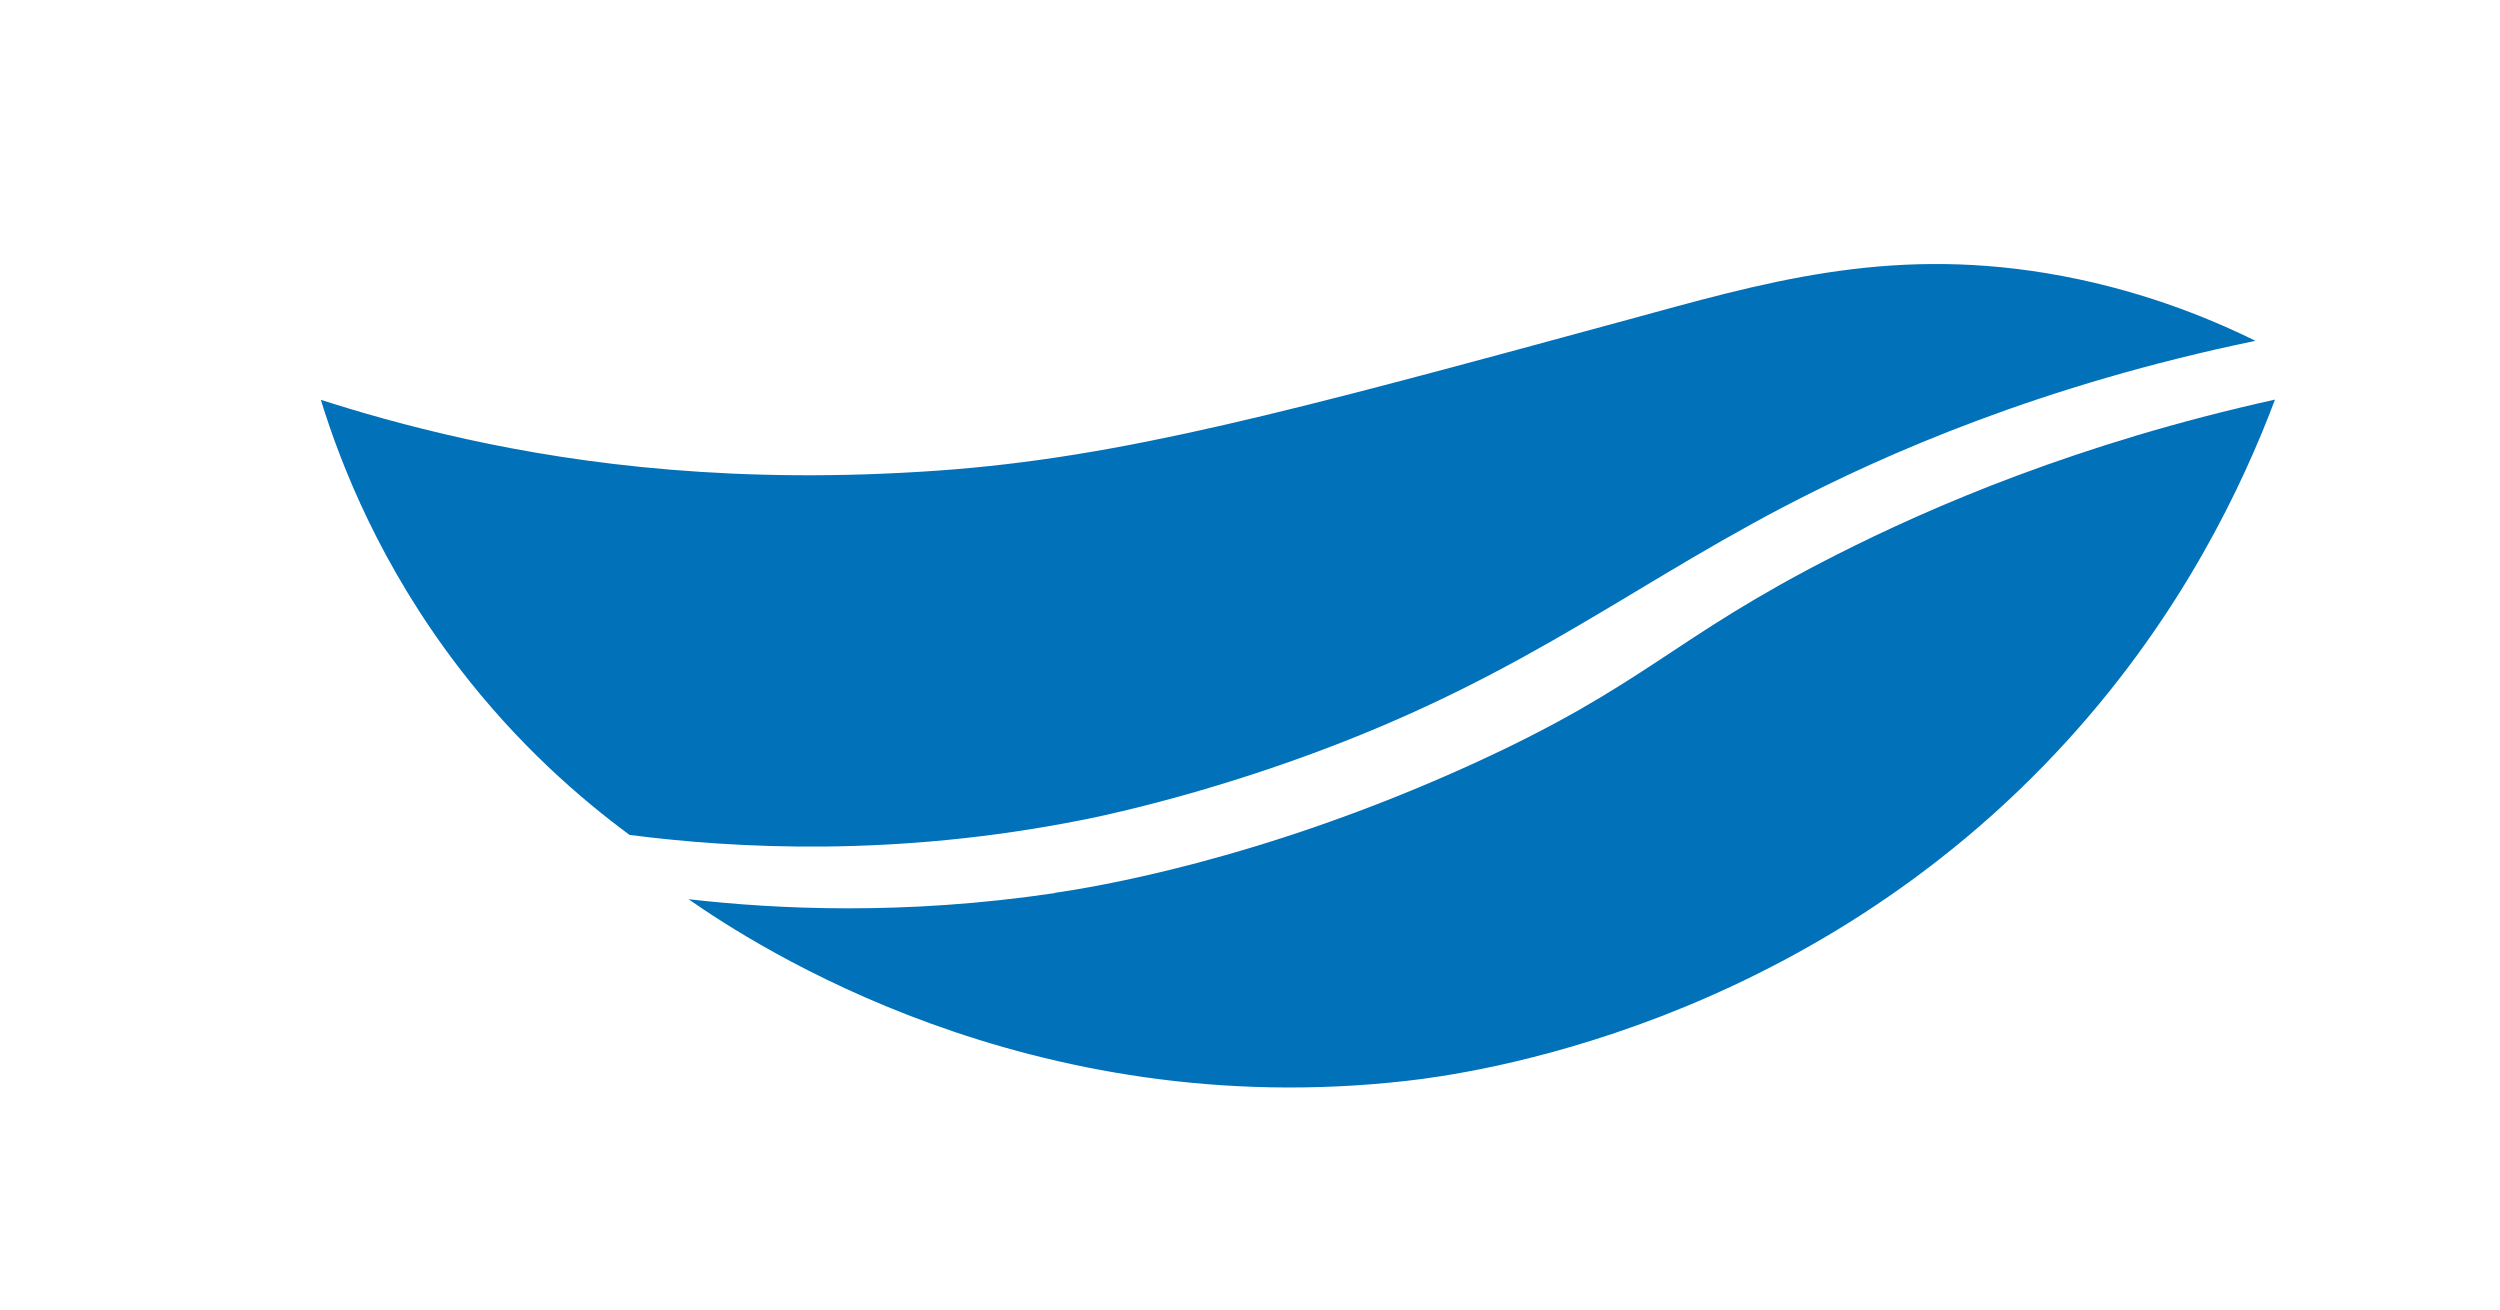
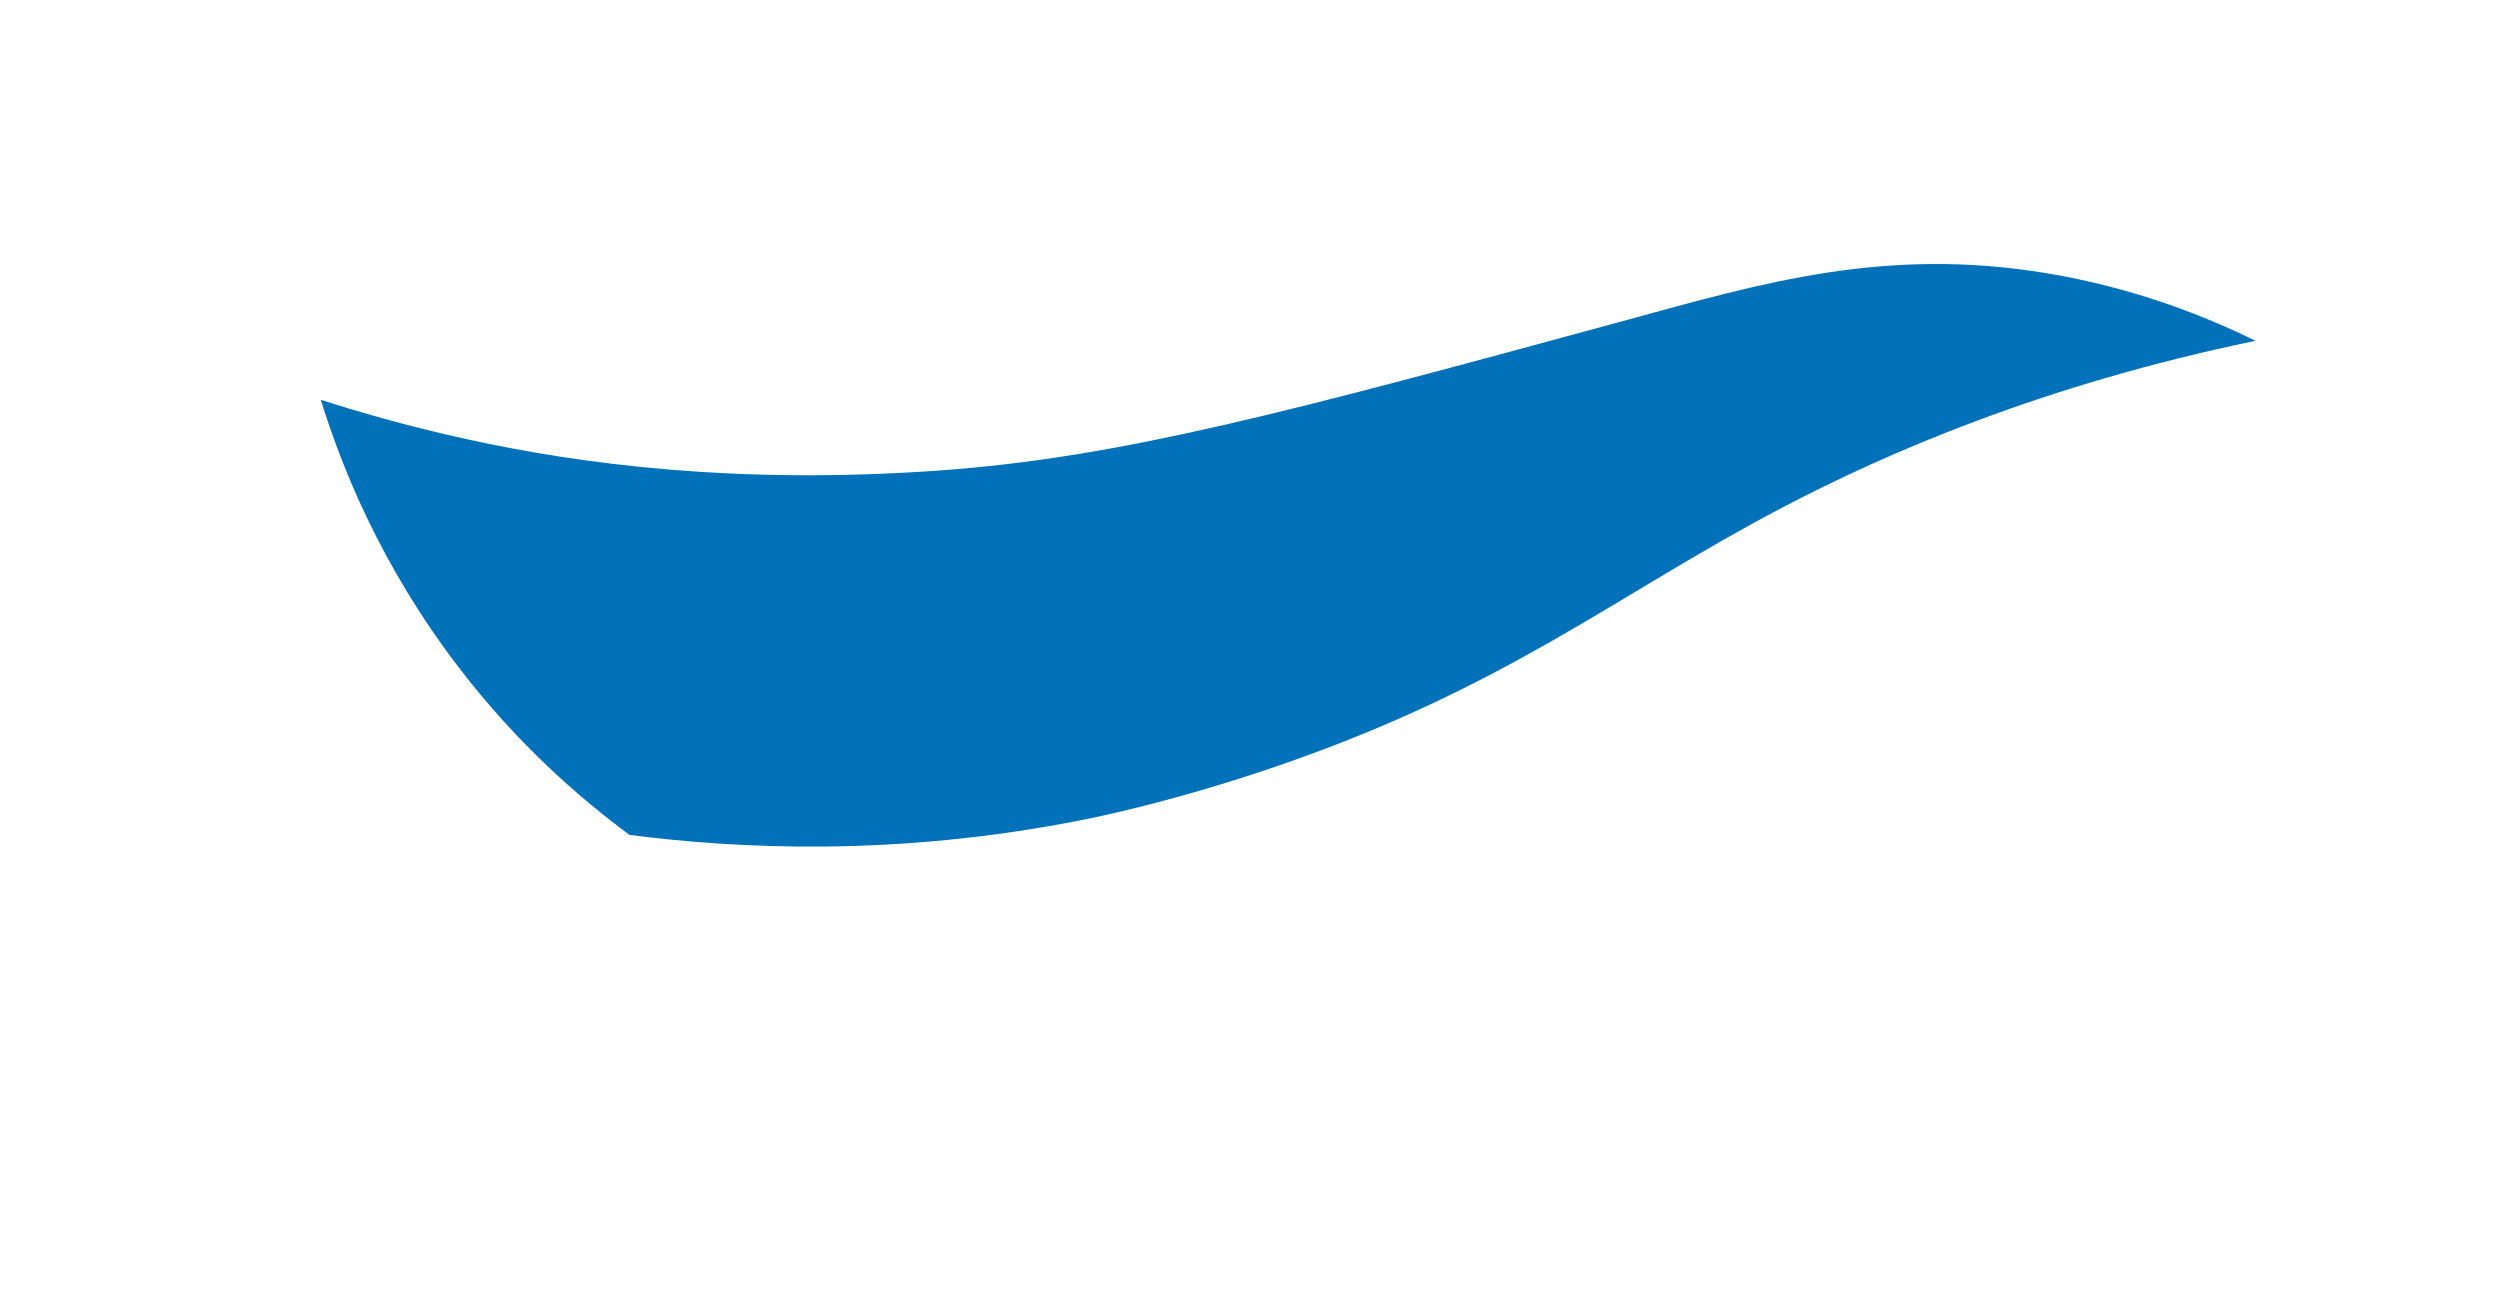
<svg xmlns="http://www.w3.org/2000/svg" id="Layer_2" data-name="Layer 2" viewBox="0 0 126 66">
  <path d="M113.66,17.17c-2.4-1.18-5.99-2.65-10.51-3.4-8.17-1.35-14.35.5-21.13,2.35-17.02,4.63-25.53,6.95-34.77,7.6-10.08.71-17.92-.31-23.75-1.59-3.05-.67-5.56-1.41-7.33-1.98,1.04,3.38,3.03,8.36,6.93,13.46,2.98,3.9,6.15,6.64,8.63,8.47,5.37.69,13.38,1.12,22.79-.75.82-.16,4.53-.92,9.5-2.6,11.87-4.02,17.36-8.72,25.83-13.16,5.23-2.74,13.1-6.17,23.81-8.39Z" style="fill: #0171ba;" />
-   <path d="M53.17,45.01c-7.58,1.13-14.01.82-18.47.31,3.34,2.32,17.12,11.34,36.24,9.15,2.88-.33,20.04-2.57,33.32-17.22,5.74-6.33,8.78-12.81,10.4-17.11-9.89,2.19-17.25,5.36-22.14,7.84-8.4,4.27-9.44,6.48-18.34,10.54-10.73,4.89-19.23,6.22-21.02,6.48Z" style="fill: #0171ba;" />
</svg>